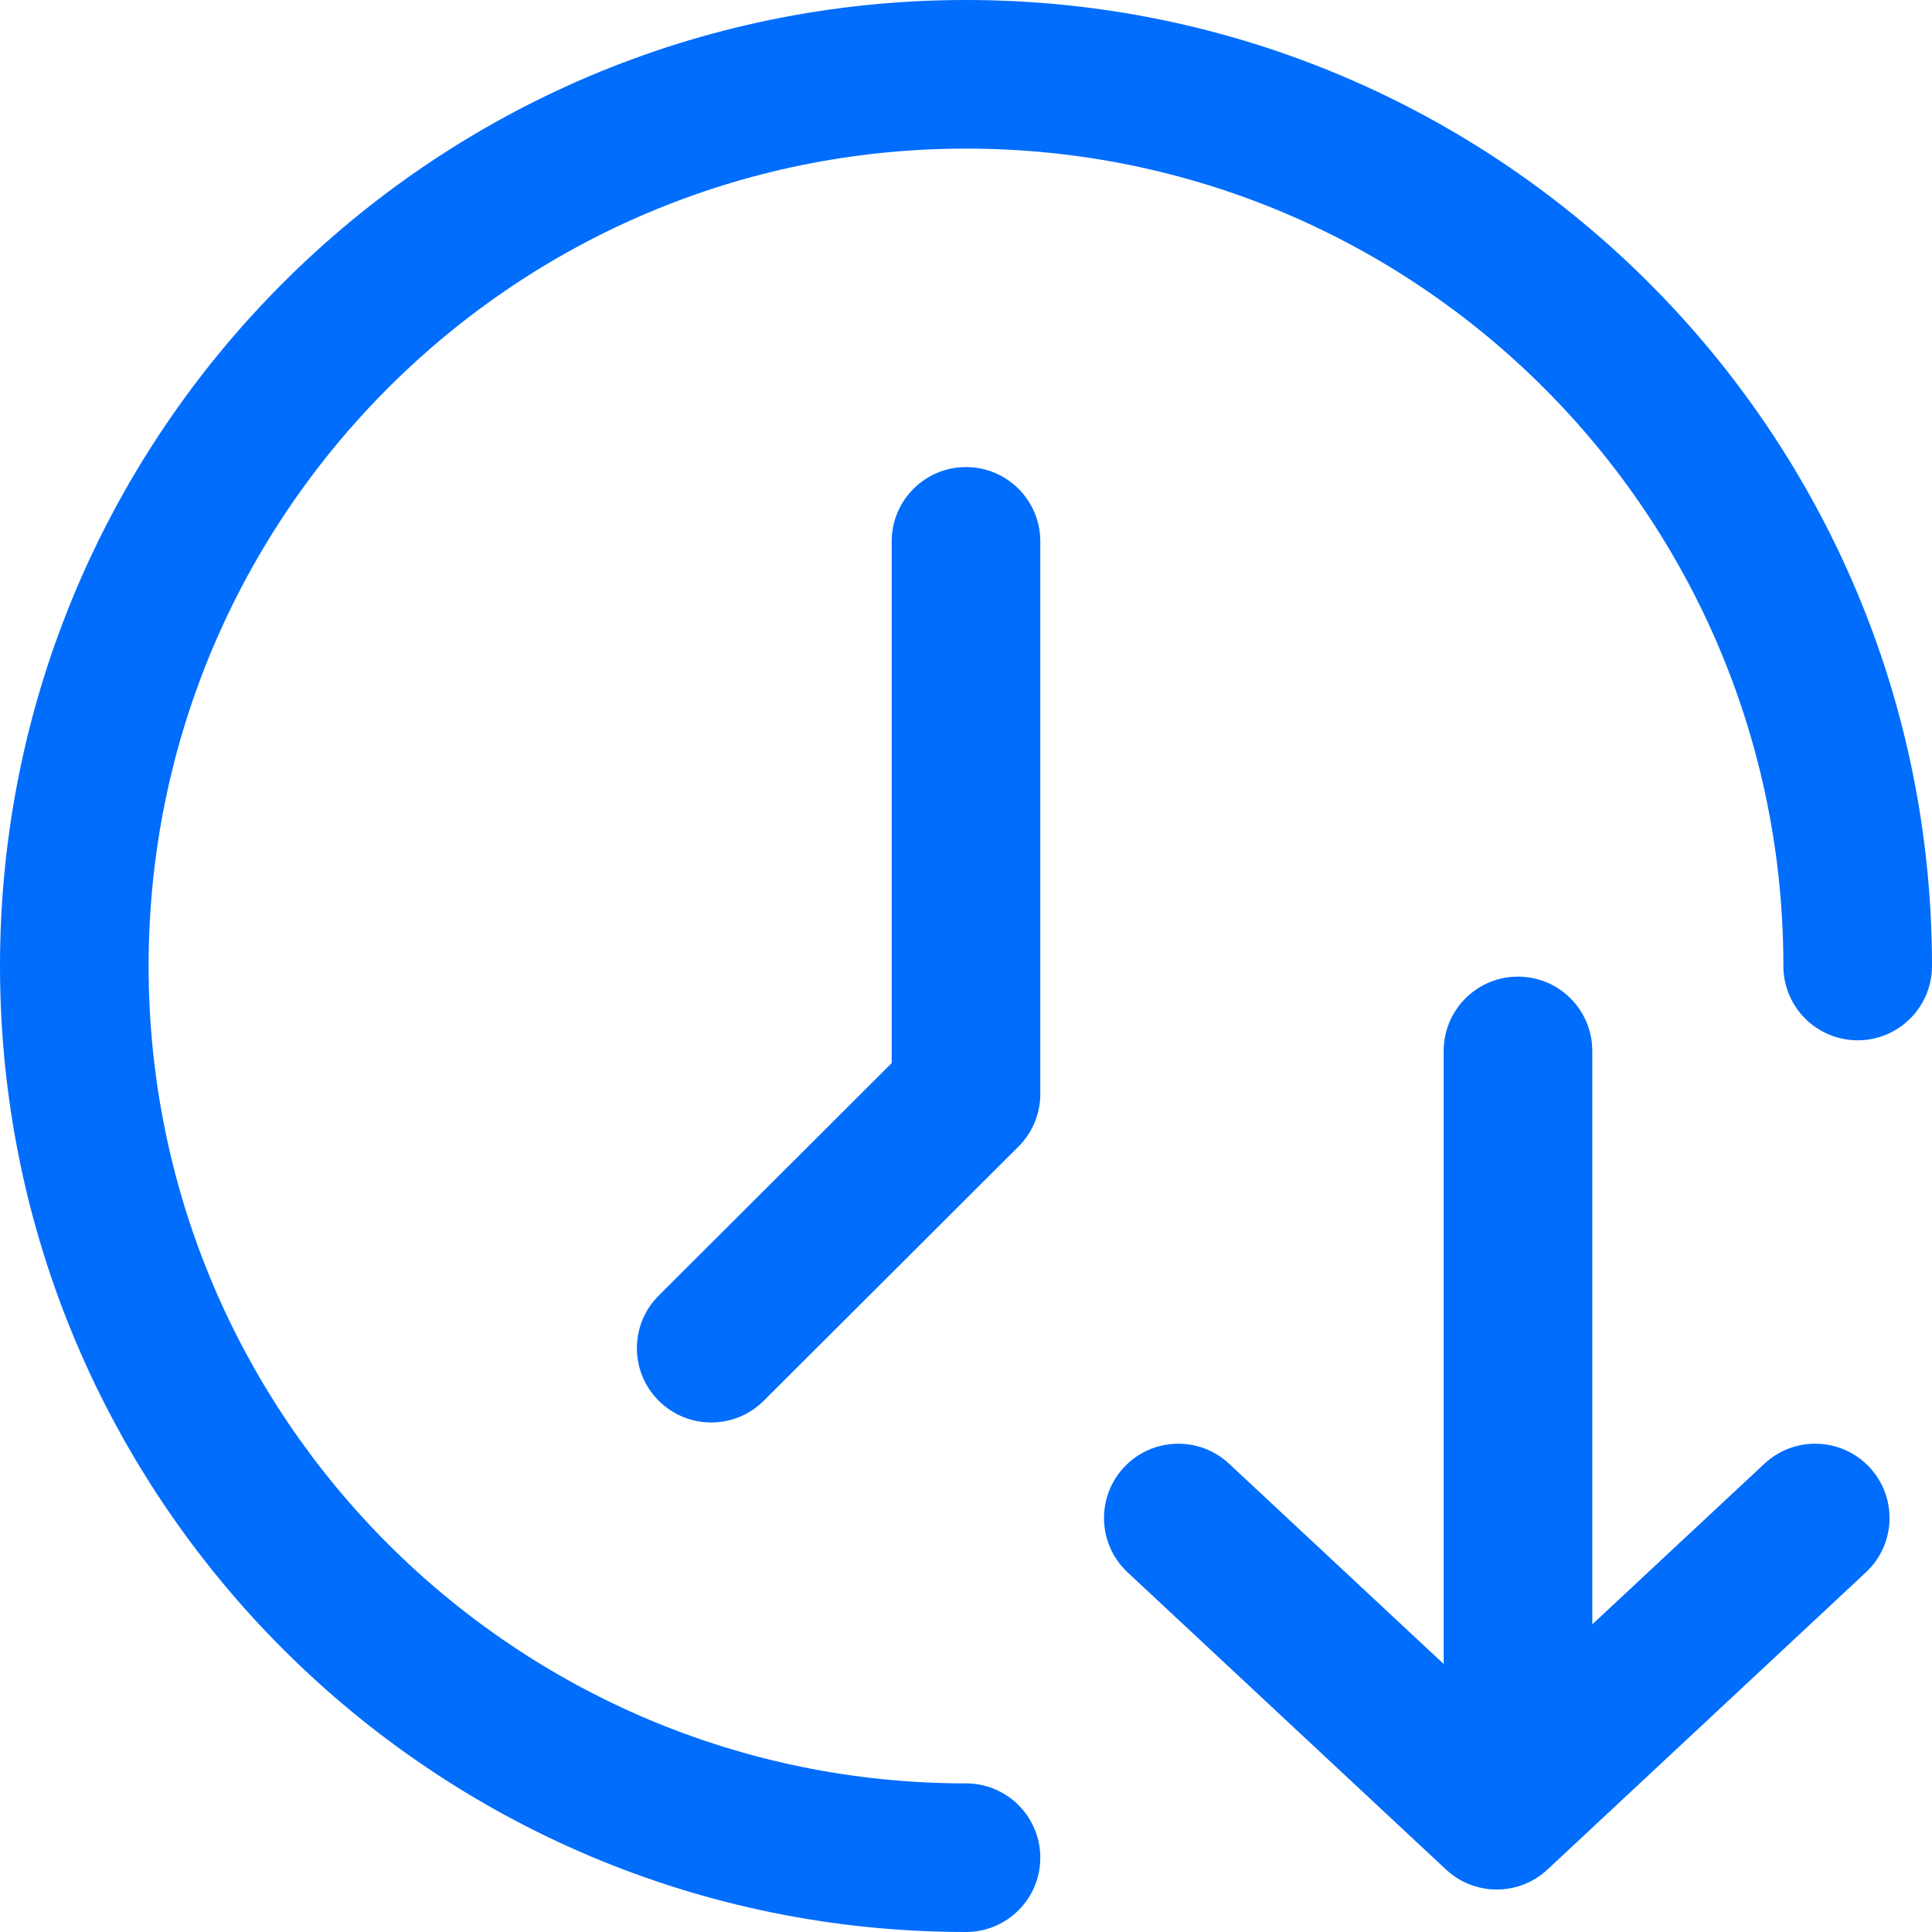
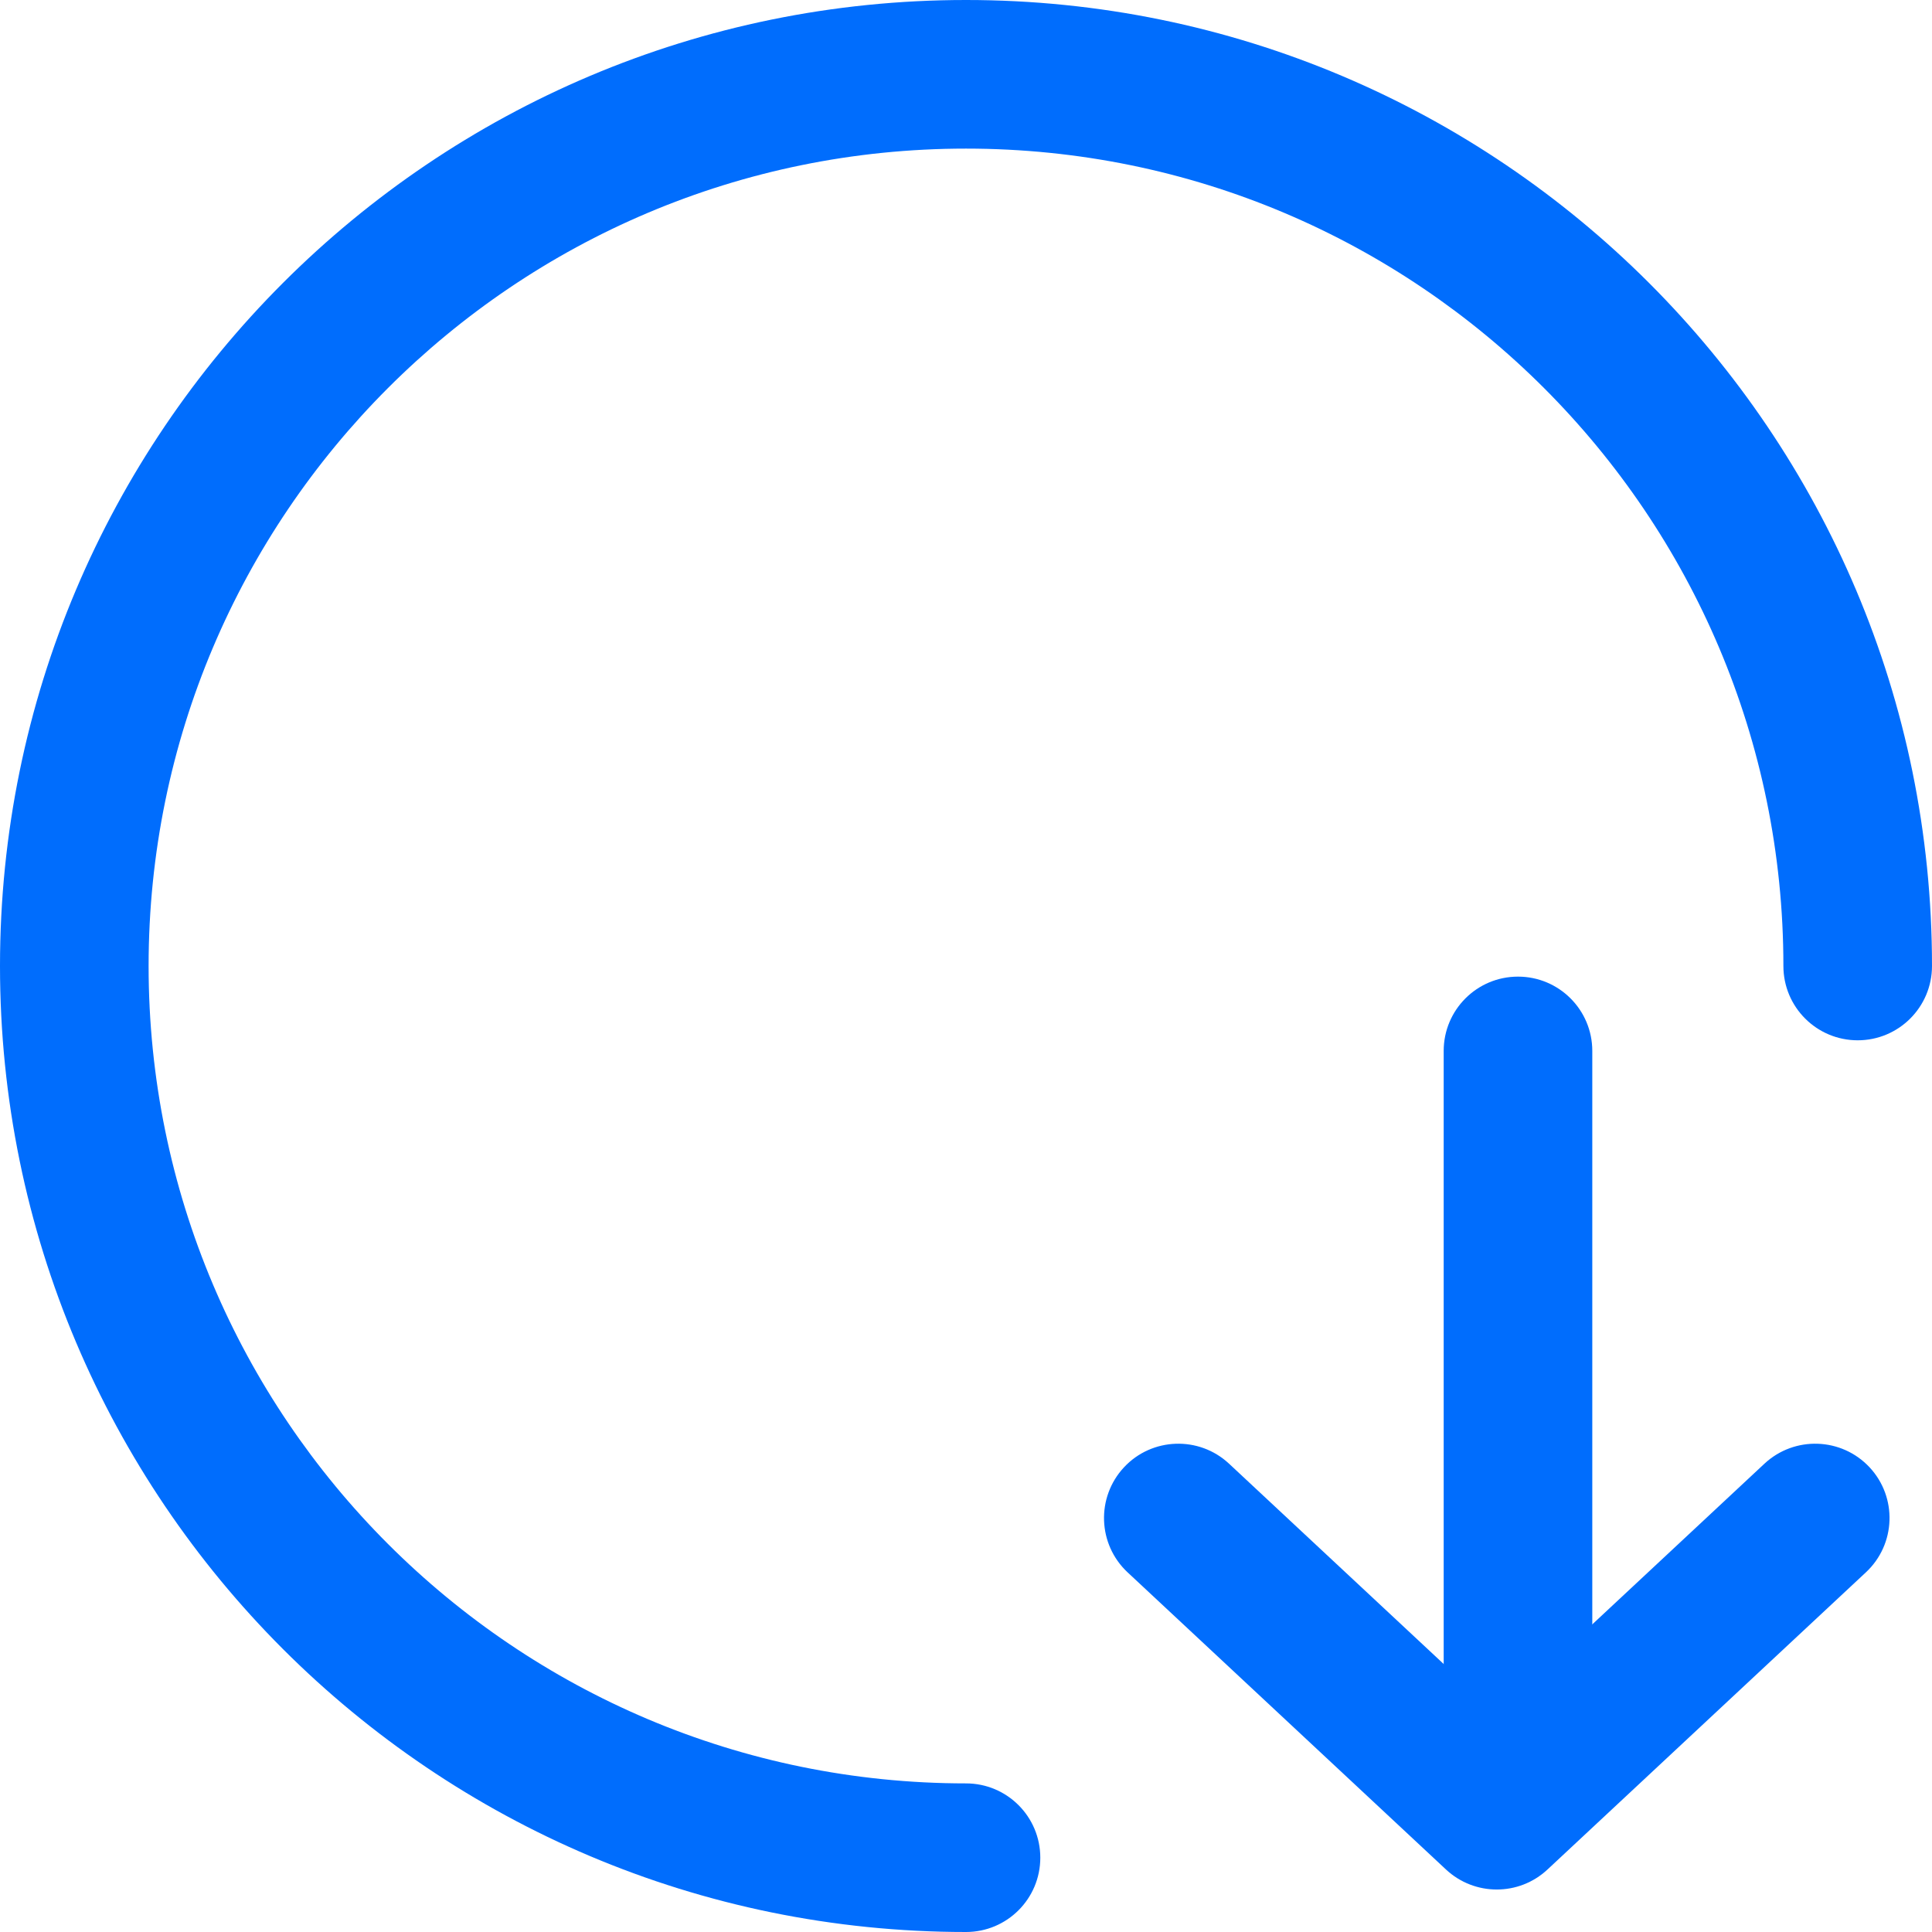
<svg xmlns="http://www.w3.org/2000/svg" width="24" height="24" viewBox="0 0 24 24" fill="none">
  <g clip-path="url(#clip0_3443_36)">
-     <path d="M11.077 6.725C11.077 6.216 11.49 5.802 12 5.802C12.51 5.802 12.923 6.216 12.923 6.725V13.59C12.923 13.835 12.826 14.07 12.652 14.243L9.487 17.401C9.126 17.761 8.542 17.76 8.181 17.399C7.821 17.038 7.822 16.454 8.183 16.094L11.077 13.206V6.725Z" fill="#006DFD" />
    <path d="M22.154 12C22.154 6.392 17.608 1.846 12 1.846C6.392 1.846 1.846 6.392 1.846 12C1.846 17.608 6.392 22.154 12 22.154C12.51 22.154 12.923 22.567 12.923 23.077C12.923 23.587 12.51 24 12 24C5.373 24 0 18.627 0 12C0 5.373 5.373 0 12 0C18.627 0 24 5.373 24 12C24 12.51 23.587 12.923 23.077 12.923C22.567 12.923 22.154 12.51 22.154 12Z" fill="#006DFD" />
    <path d="M17.934 21.494V13.055C17.934 12.545 18.347 12.132 18.857 12.132C19.367 12.132 19.78 12.545 19.78 13.055V21.494C19.78 22.004 19.367 22.418 18.857 22.418C18.347 22.418 17.934 22.004 17.934 21.494Z" fill="#006DFD" />
    <path d="M21.919 18.182C22.292 17.835 22.876 17.855 23.224 18.227C23.572 18.6 23.552 19.184 23.179 19.532L19.223 23.224C18.869 23.555 18.318 23.555 17.963 23.224L14.007 19.532C13.635 19.184 13.615 18.6 13.963 18.227C14.31 17.855 14.895 17.835 15.267 18.182L18.593 21.286L21.919 18.182Z" fill="#006DFD" />
  </g>
  <defs>
    <clipPath id="clip0_3443_36">
      <rect width="24" height="24" fill="white" />
    </clipPath>
  </defs>
</svg>